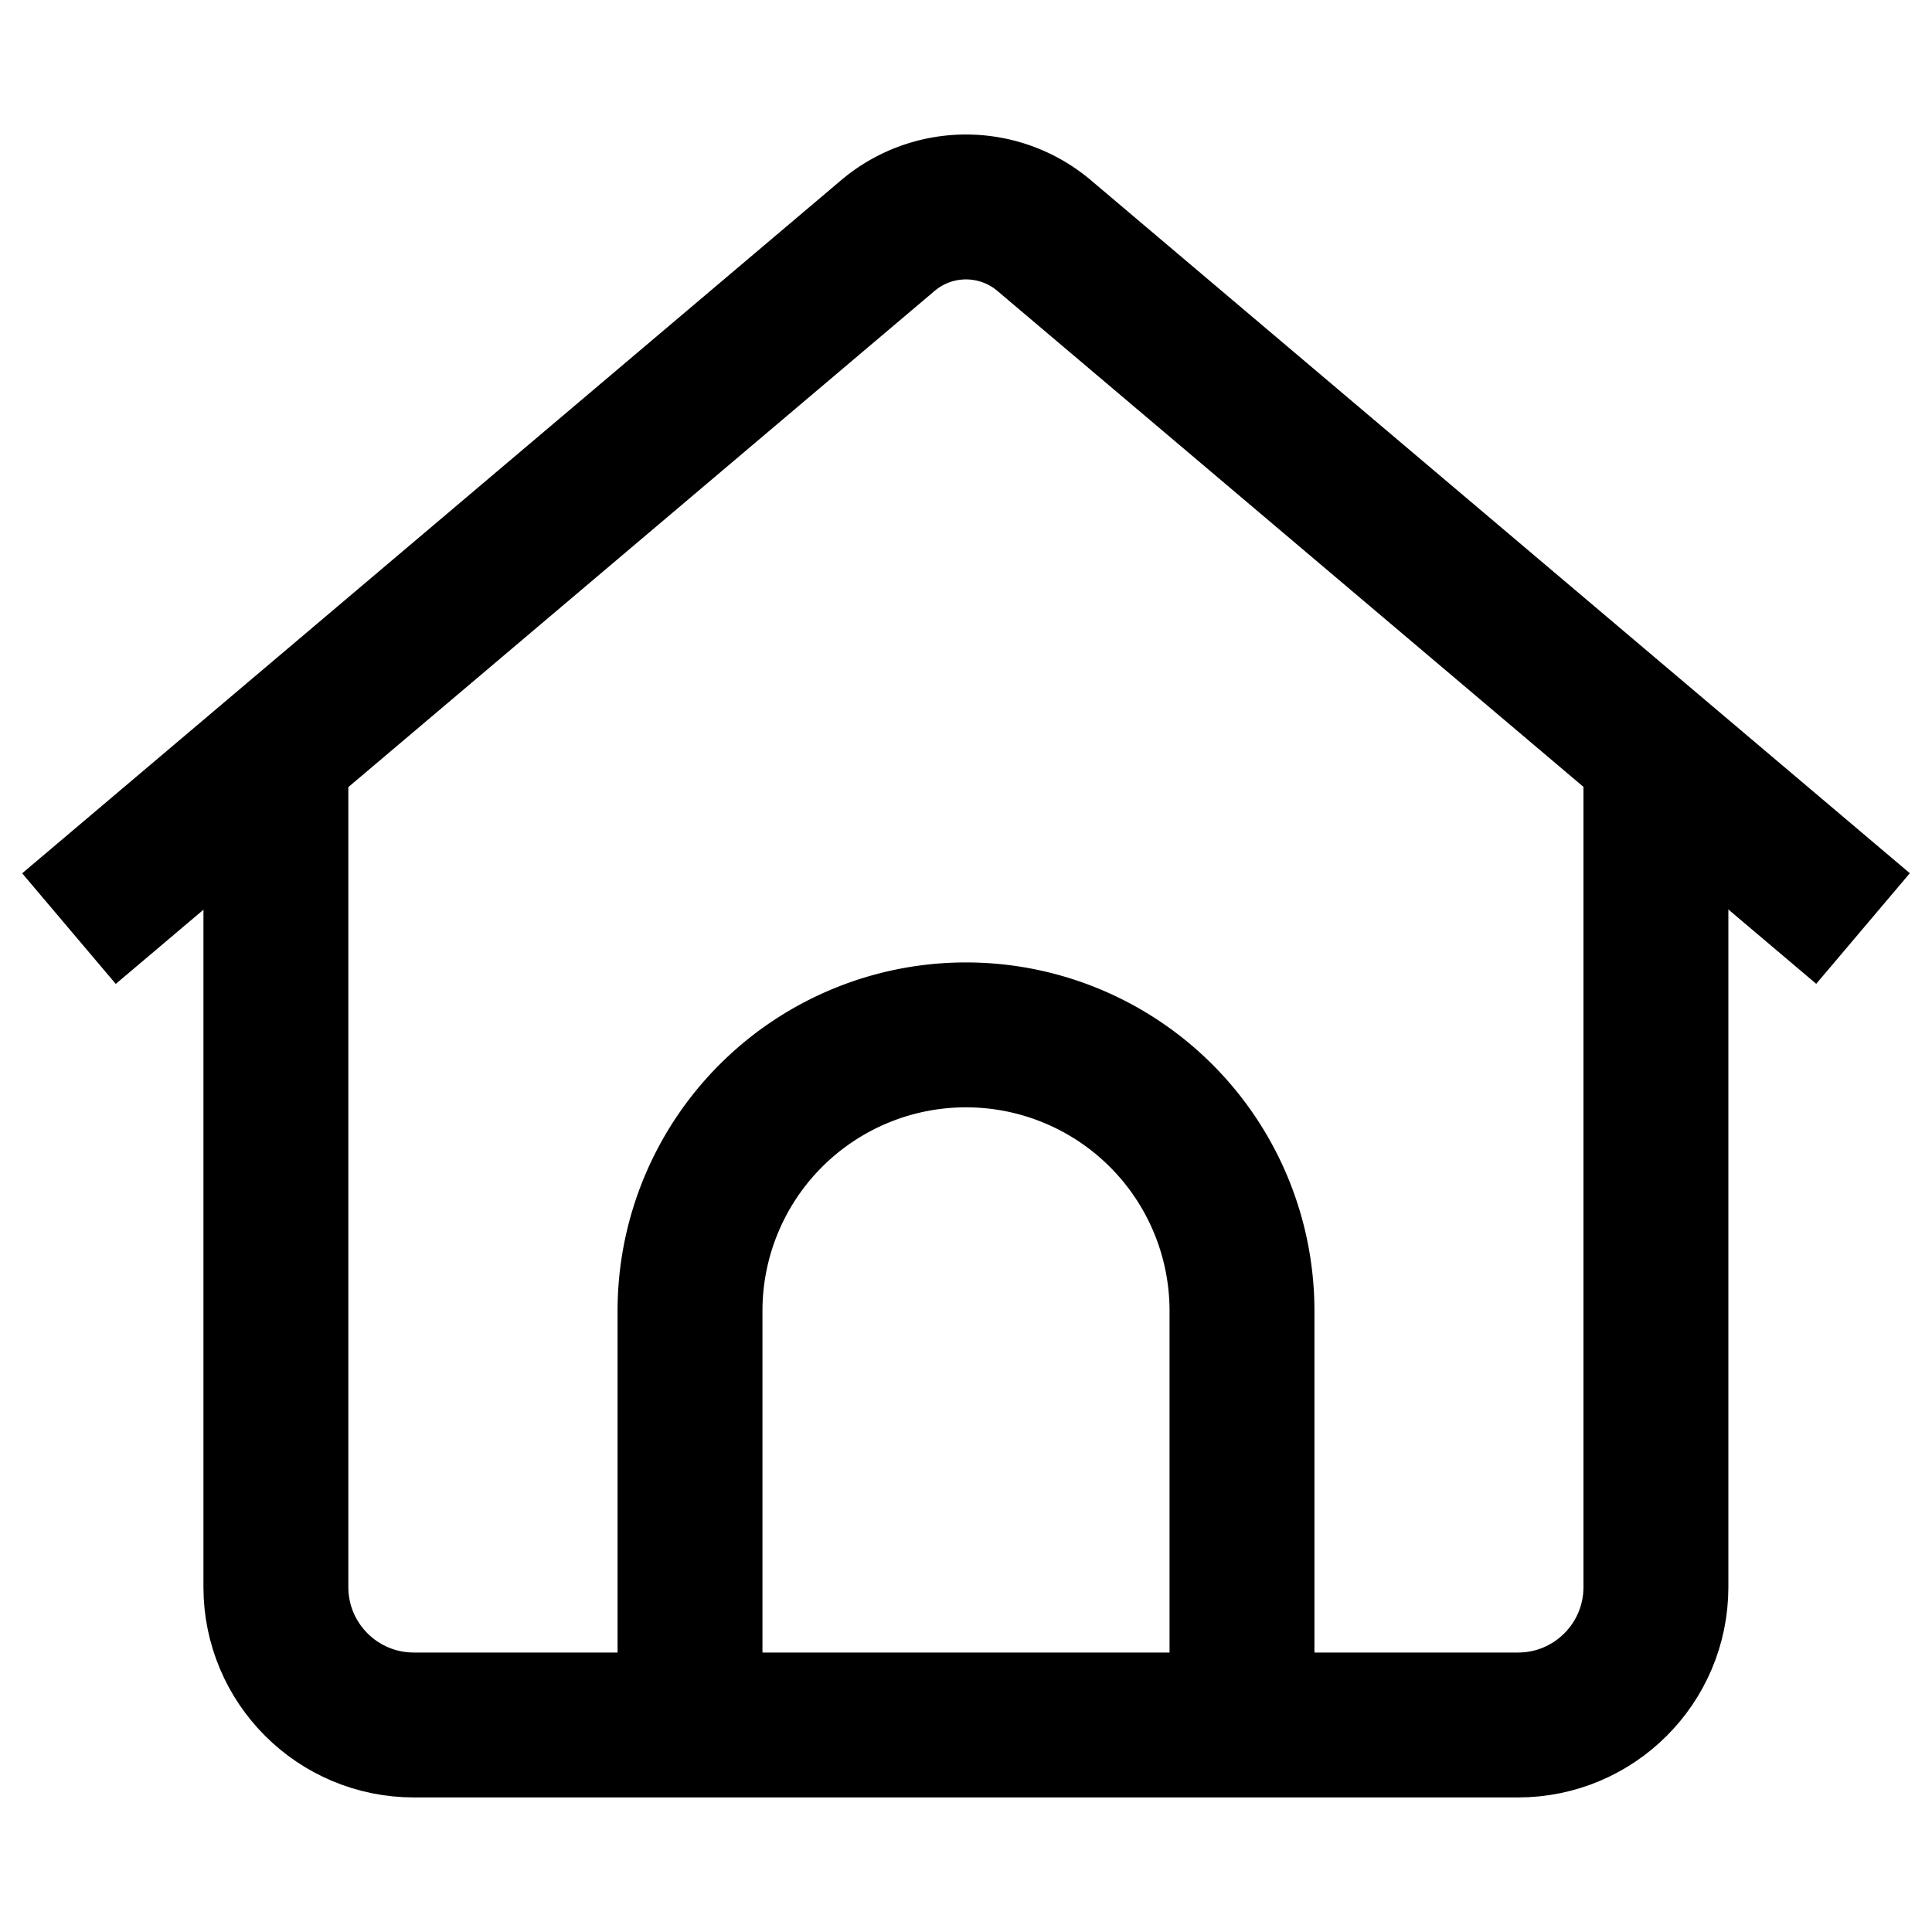
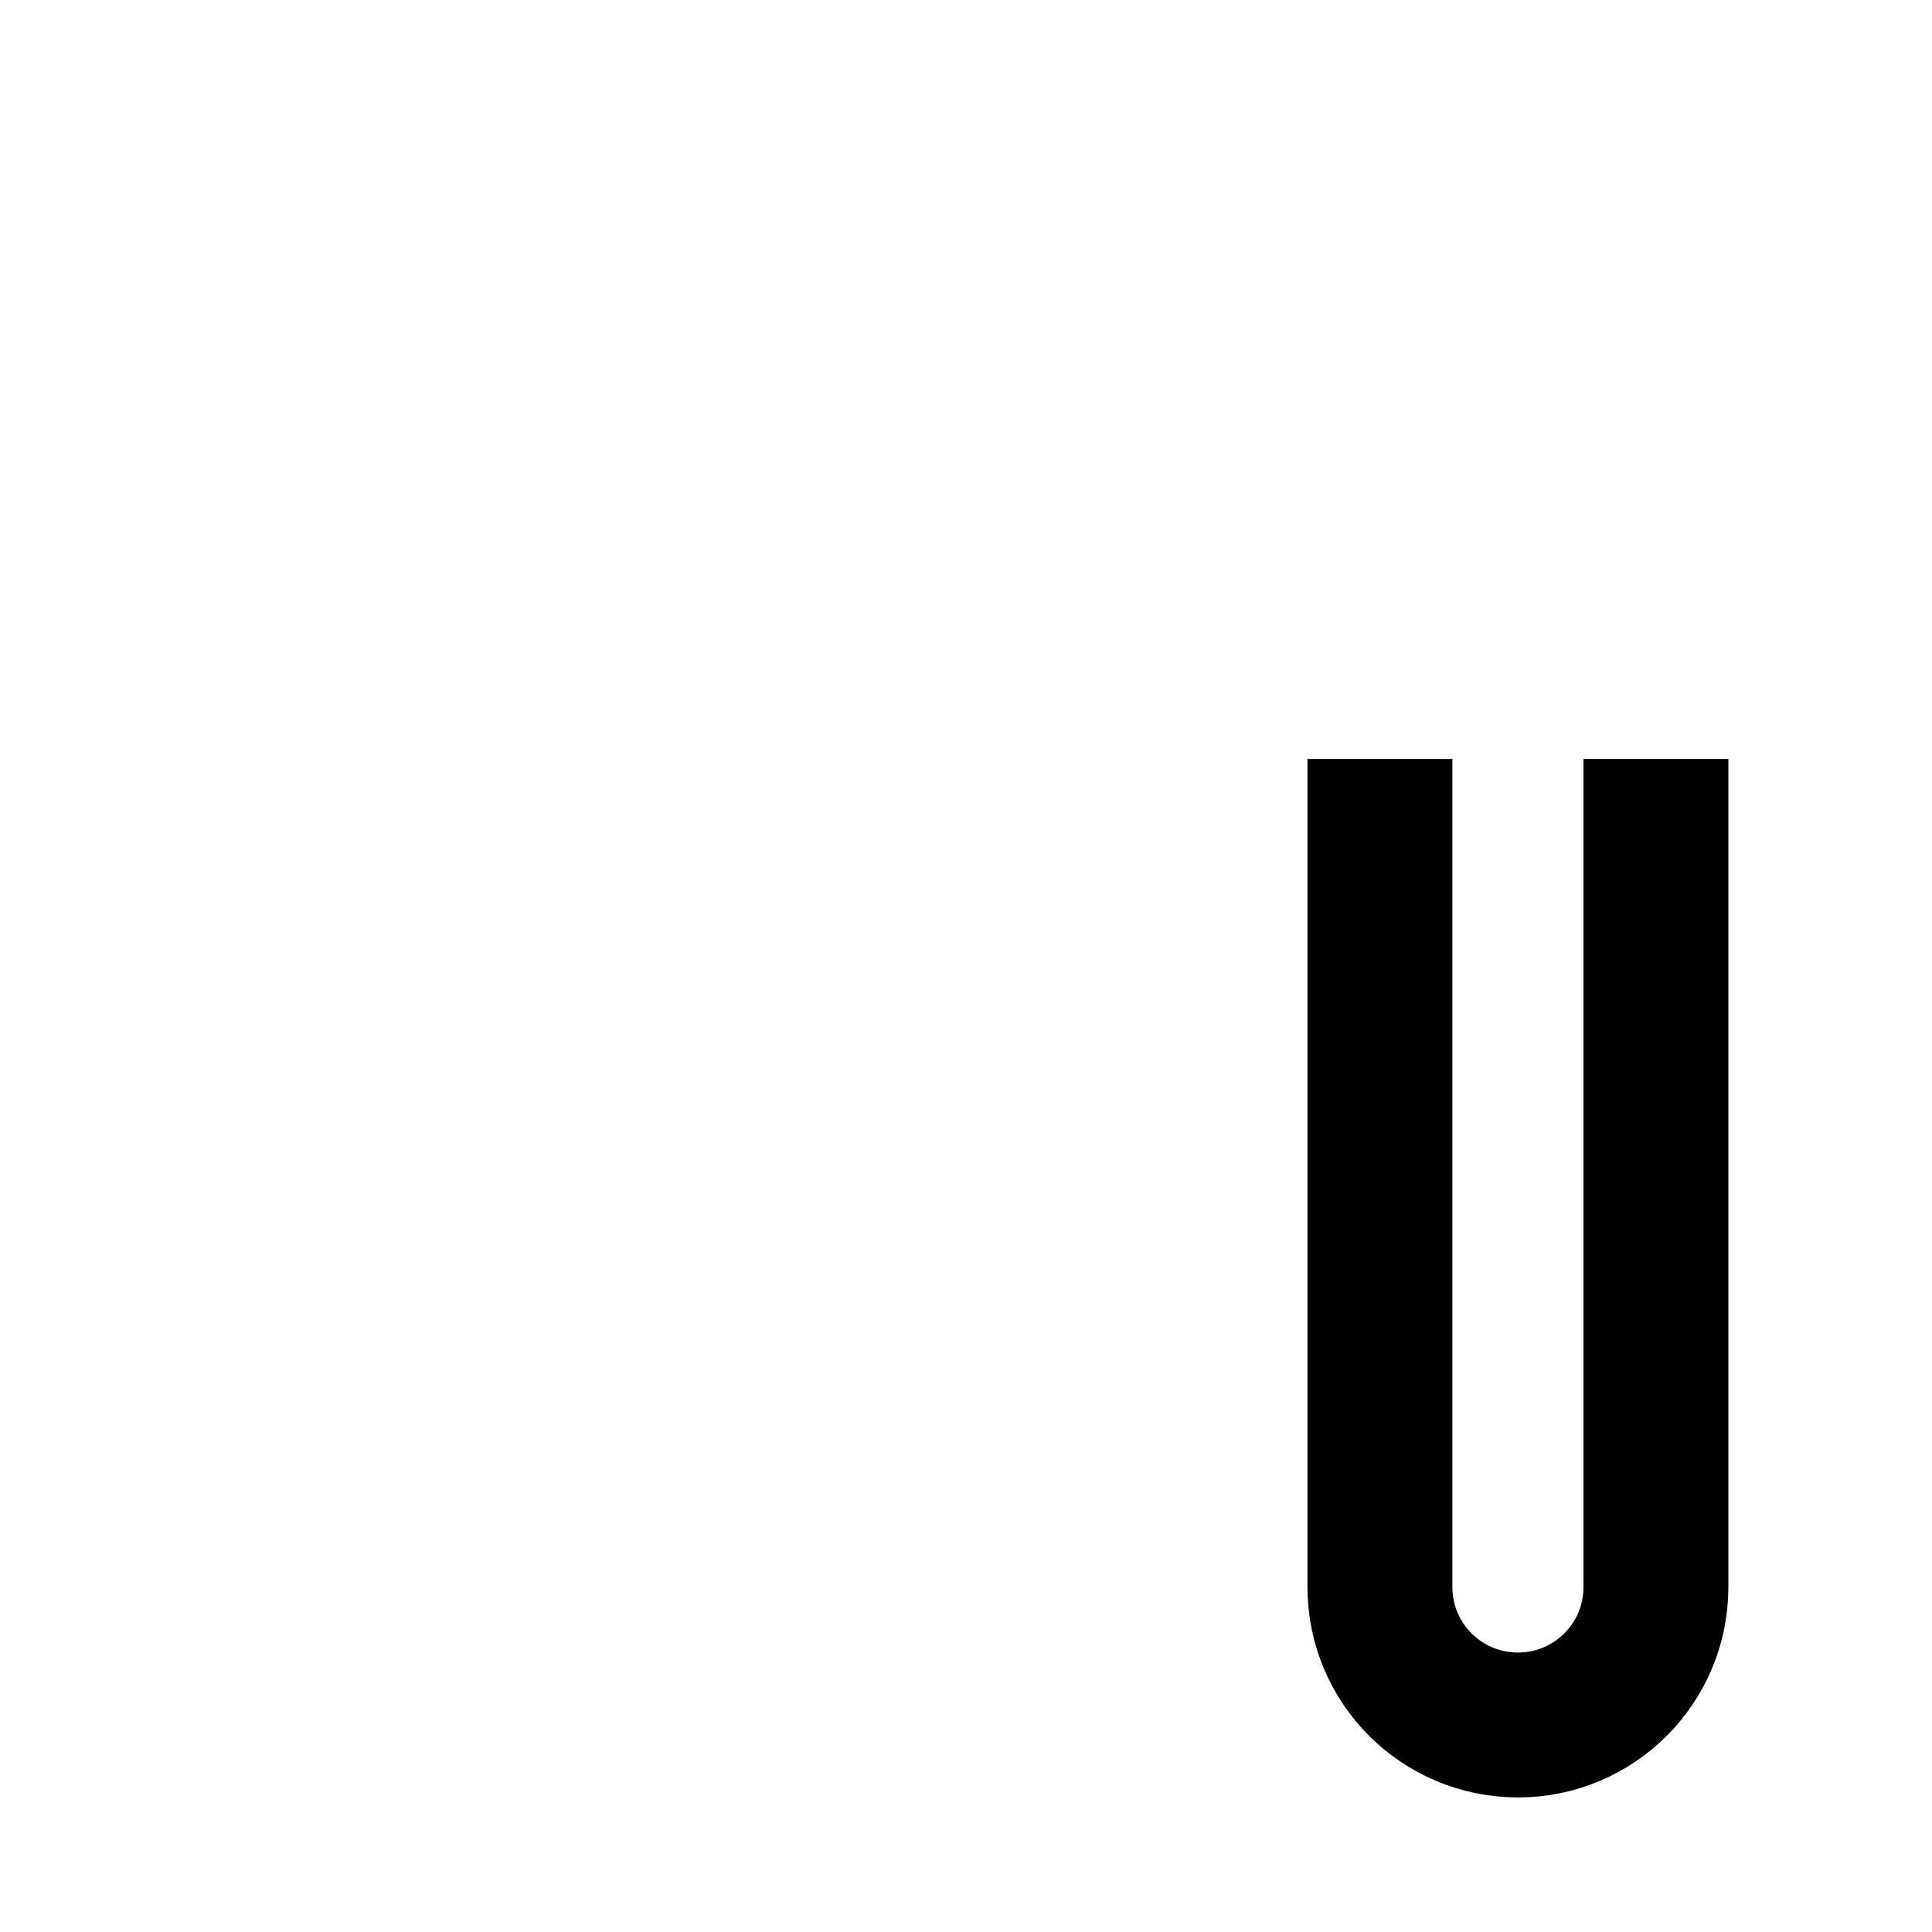
<svg xmlns="http://www.w3.org/2000/svg" data-qa="House" viewBox="0 0 20 20" fill="none">
-   <path d="M.714 9.613 9.18 2.448a1.253 1.253 0 0 1 1.64 0l8.466 7.164M12.857 17.143V13.57a2.857 2.857 0 0 0-5.714 0v3.572" stroke="currentColor" stroke-width="1.5" stroke-miterlimit="10" />
-   <path d="M17.142 7.857v8.572c0 .79-.64 1.428-1.428 1.428H4.285c-.79 0-1.429-.639-1.429-1.428V7.857" stroke="currentColor" stroke-width="1.5" stroke-miterlimit="10" />
+   <path d="M17.142 7.857v8.572c0 .79-.64 1.428-1.428 1.428c-.79 0-1.429-.639-1.429-1.428V7.857" stroke="currentColor" stroke-width="1.5" stroke-miterlimit="10" />
</svg>